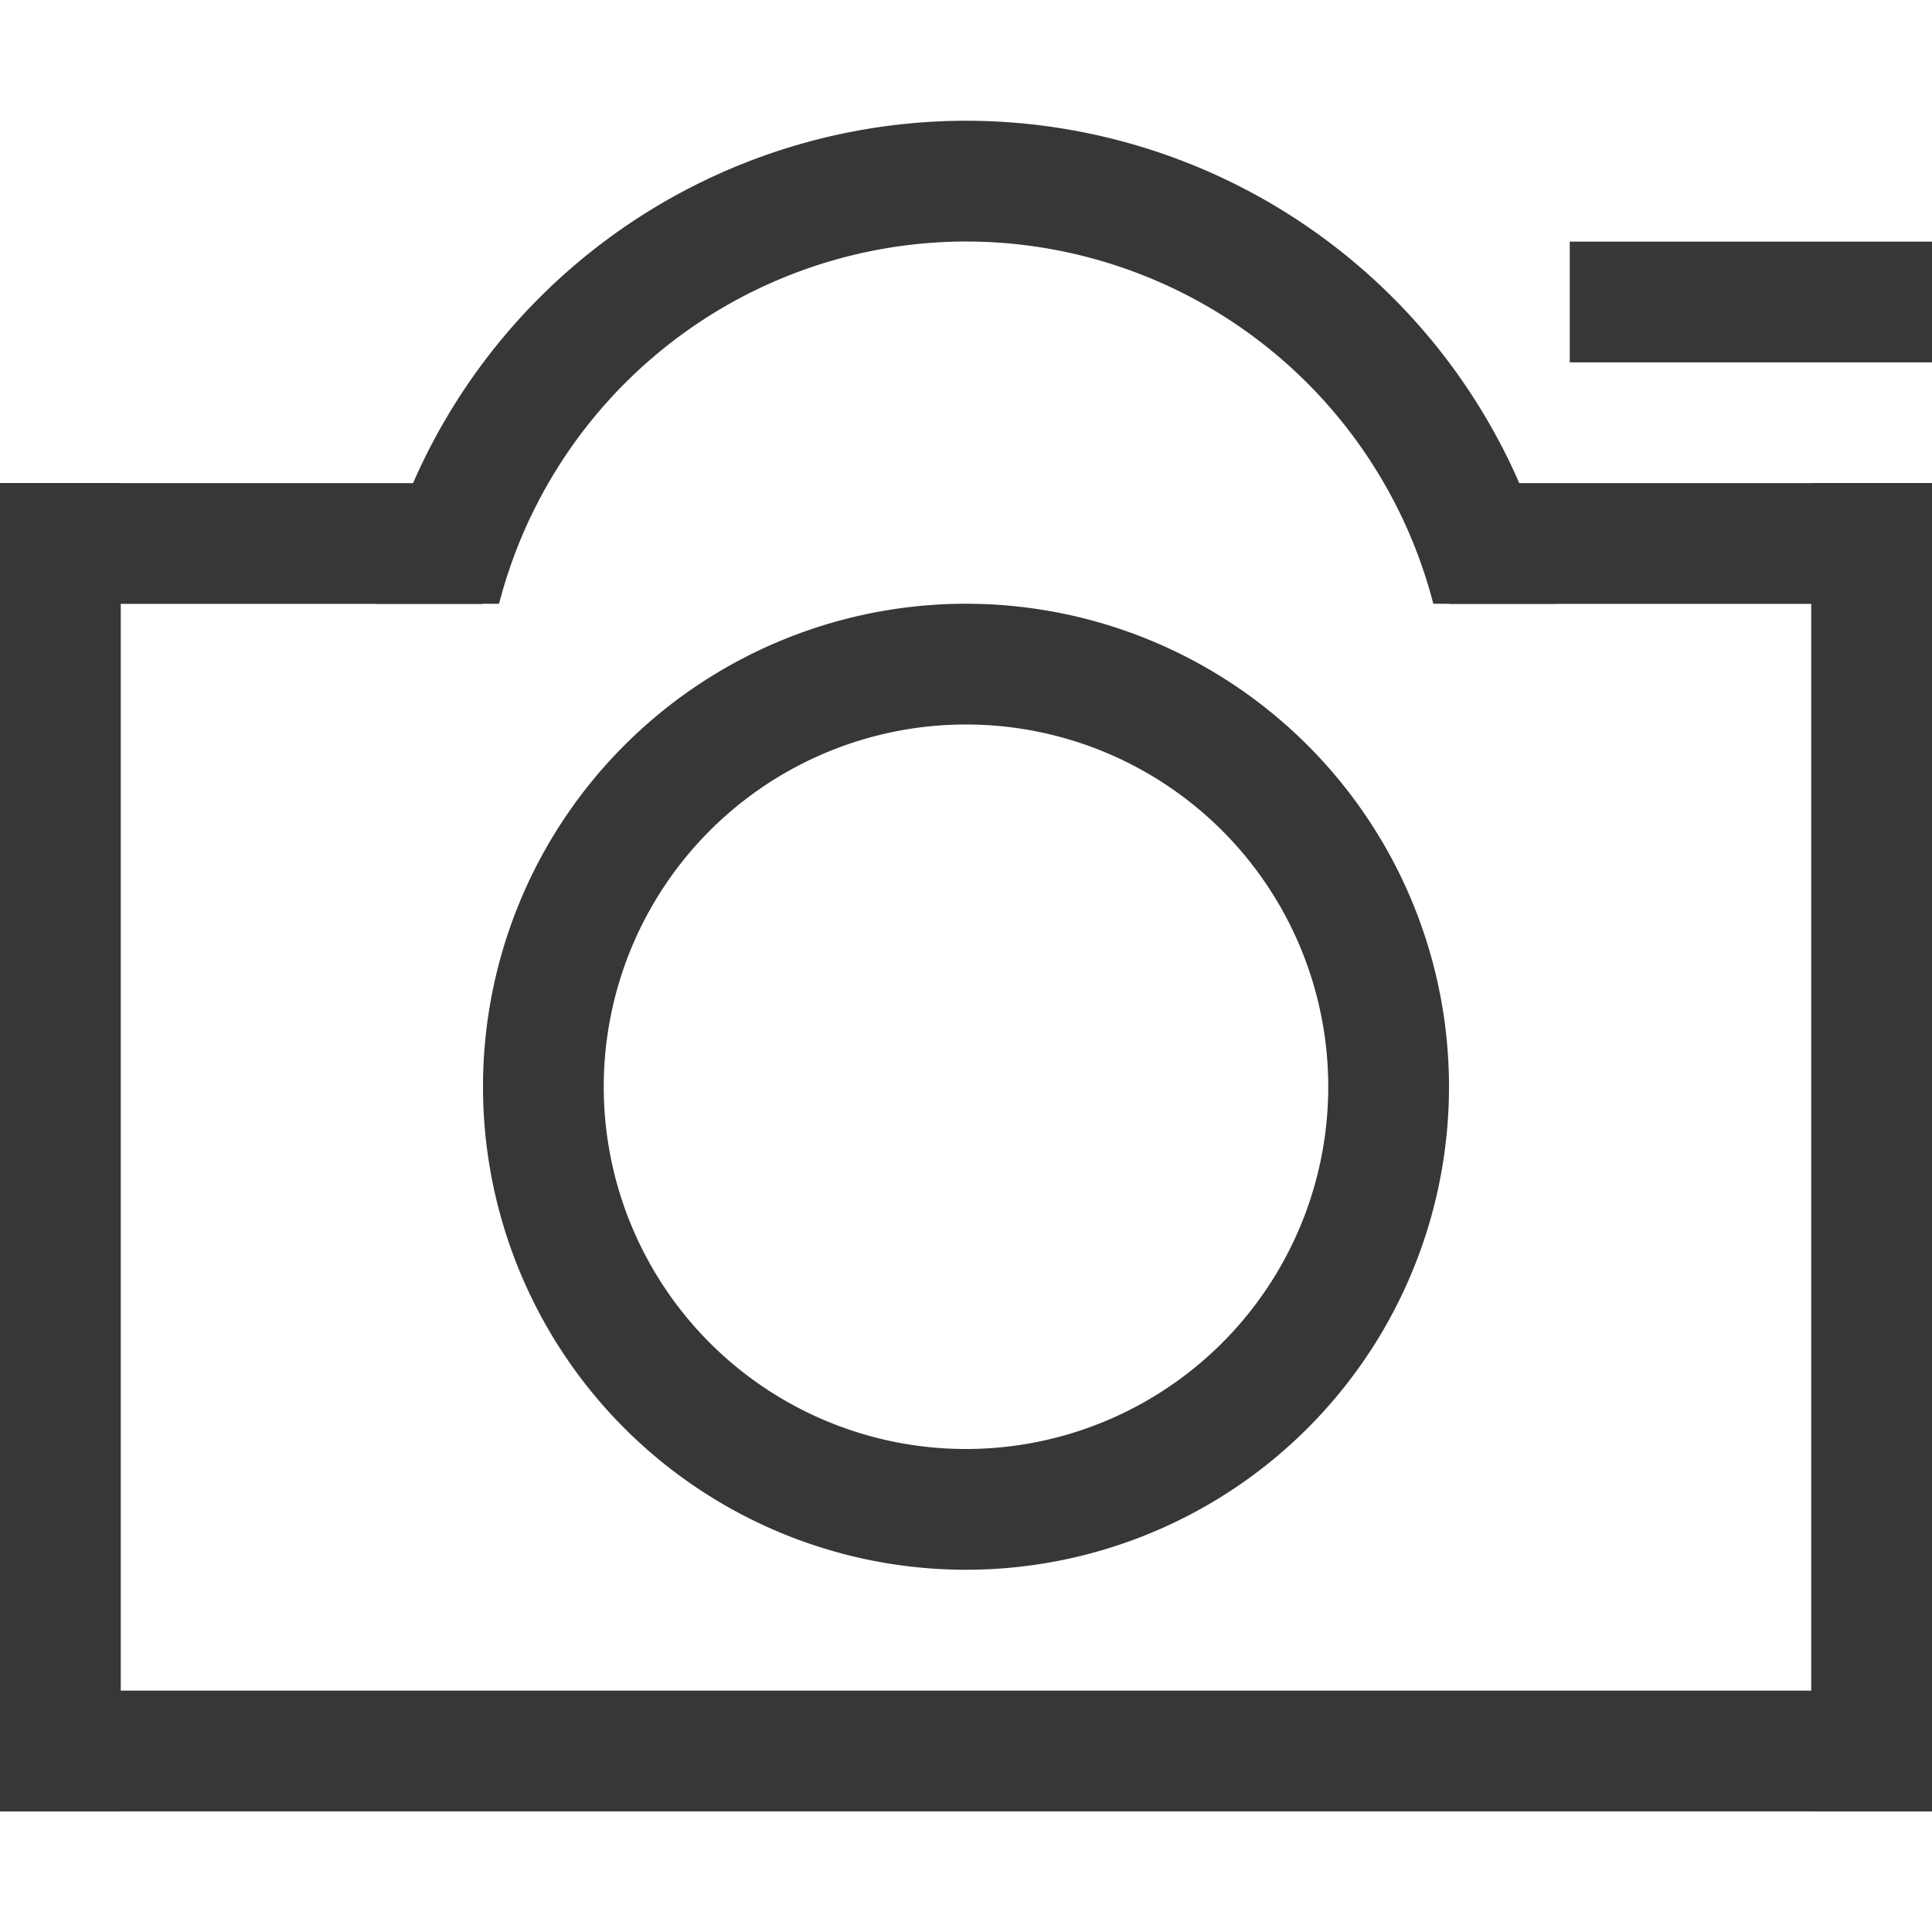
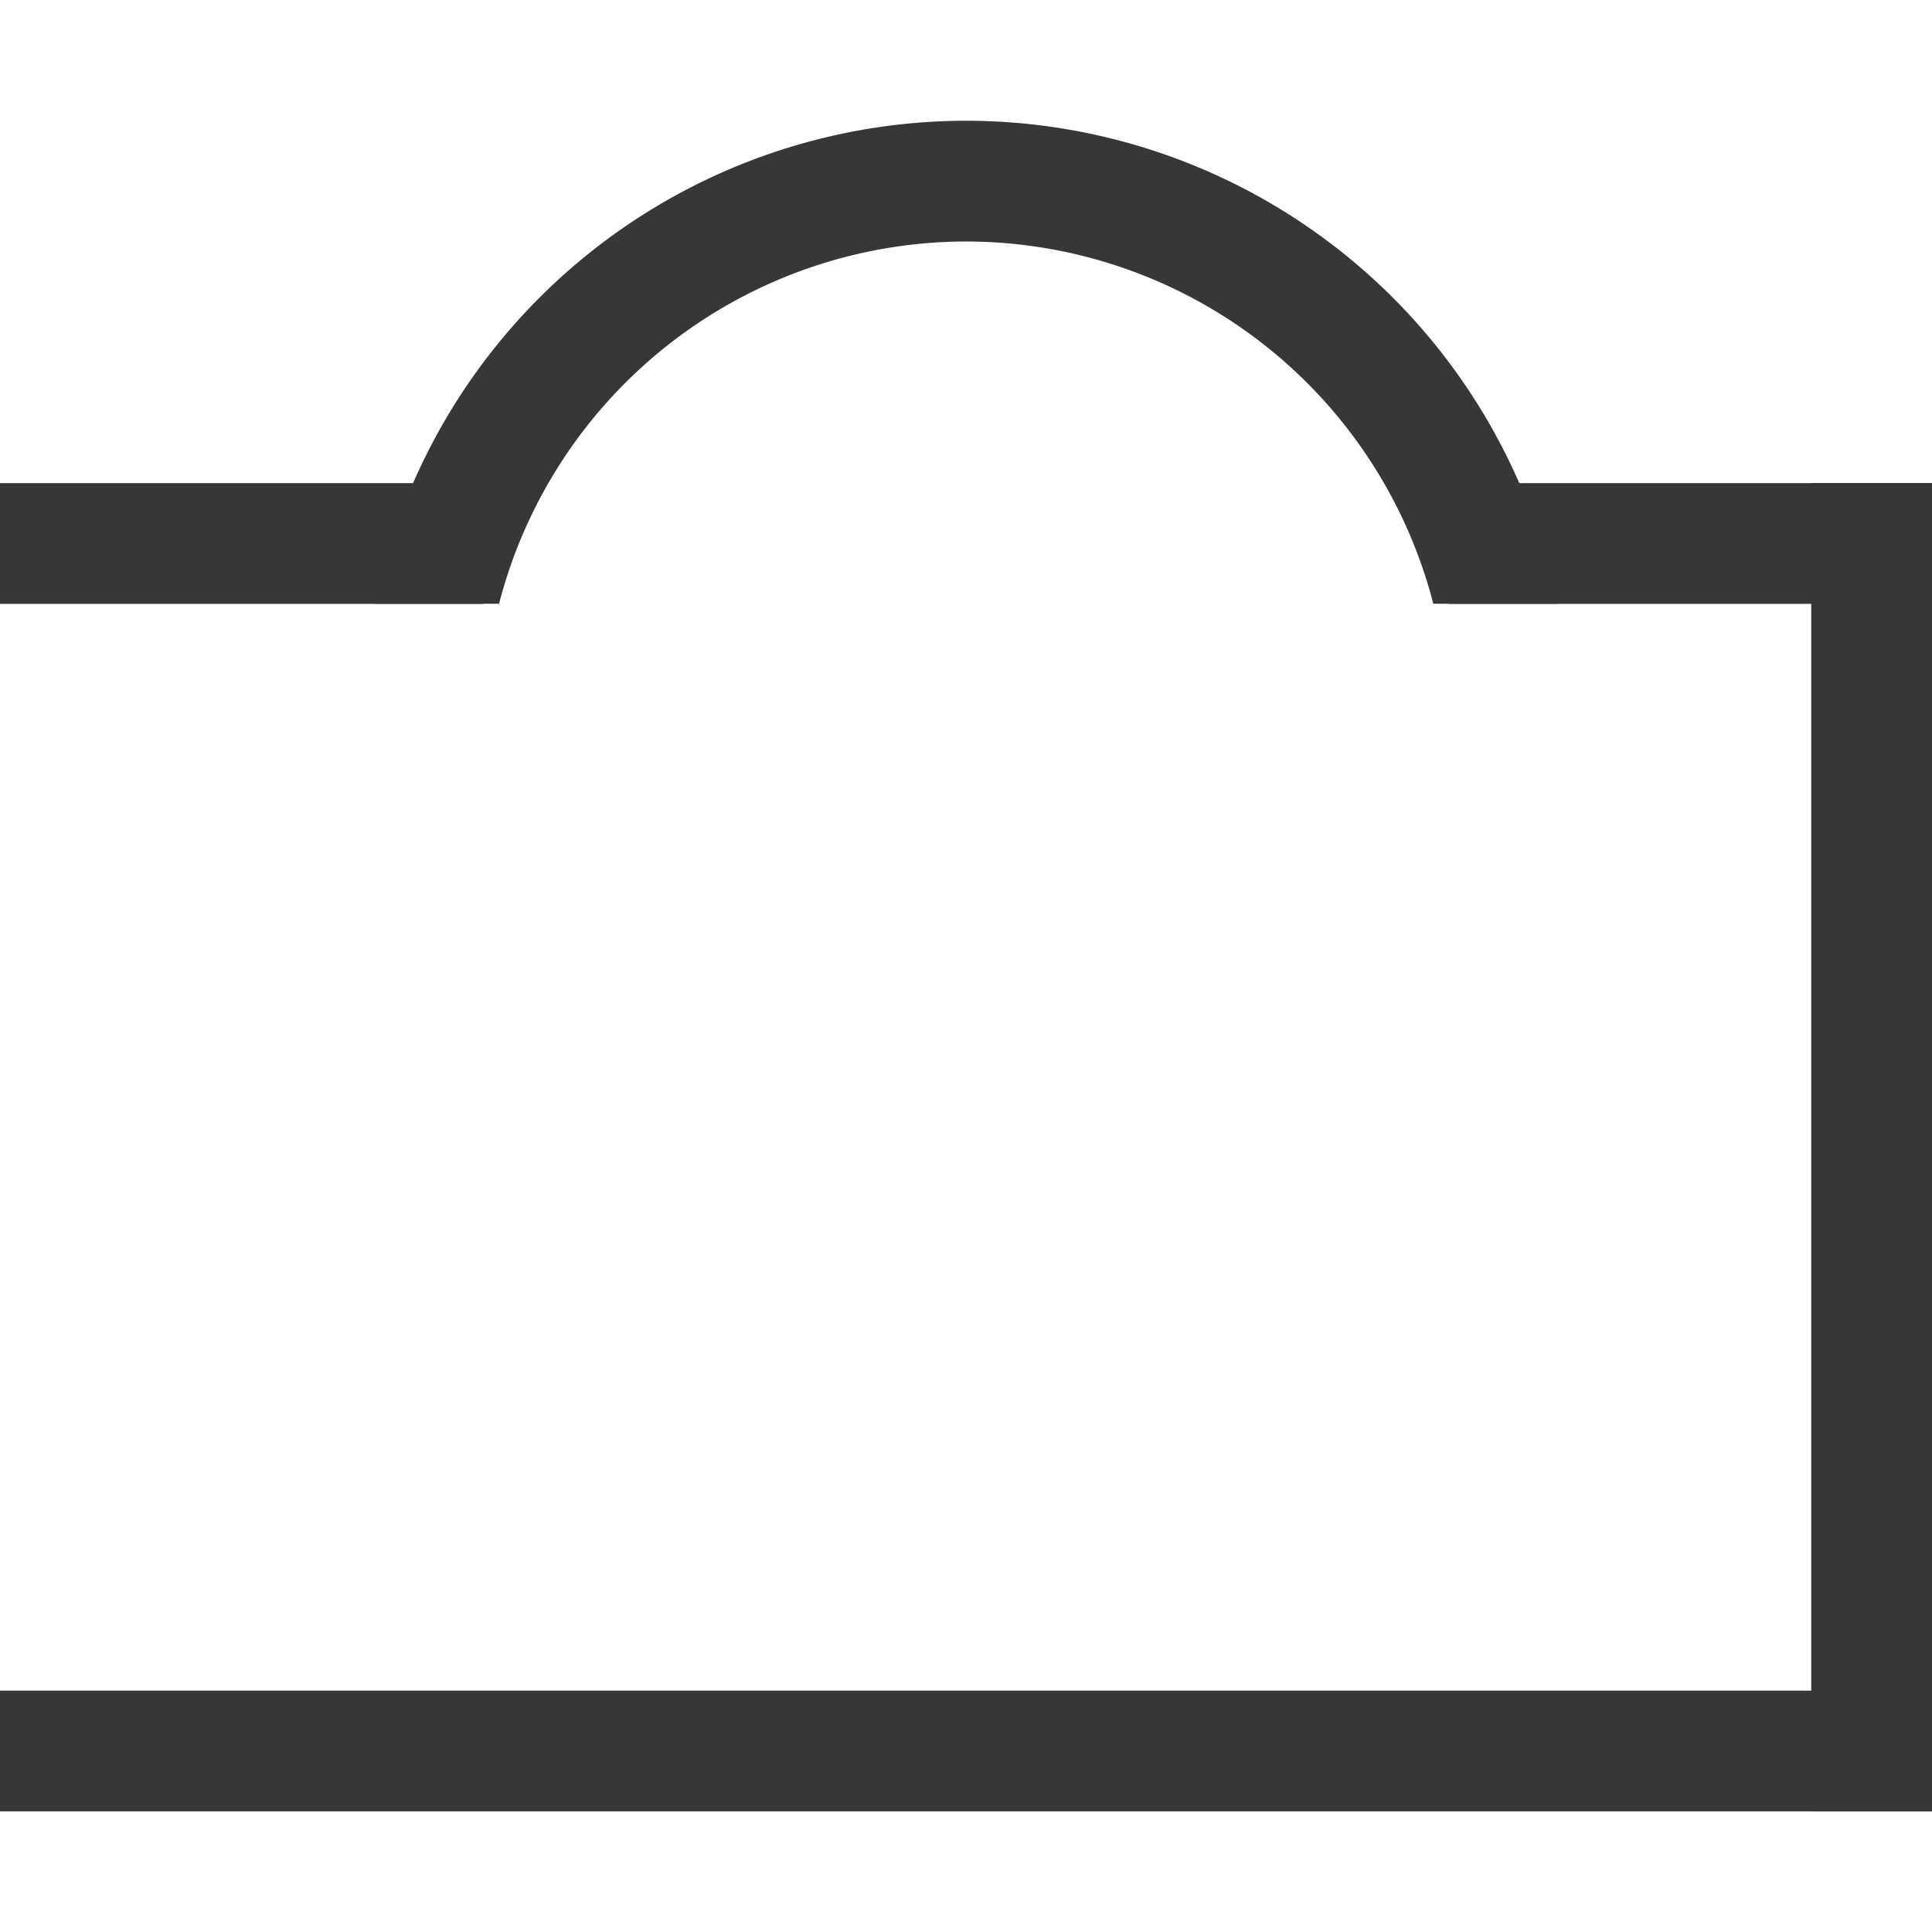
<svg xmlns="http://www.w3.org/2000/svg" width="800px" height="800px" viewBox="0 0 16 16" version="1.1" id="svg3049">
  <g transform="translate(-421.714 -531.79)" id="layer1">
-     <path id="path866" d="M429.714 536.79a4 4 0 0 0-4 4 4 4 0 0 0 4 4 4 4 0 0 0 4-4 4 4 0 0 0-4-4zm0 1a3 3 0 0 1 3 3 3 3 0 0 1-3 3 3 3 0 0 1-3-3 3 3 0 0 1 3-3z" style="opacity:1;vector-effect:none;fill:#373737;fill-opacity:1;stroke:none;stroke-width:5;stroke-linecap:butt;stroke-linejoin:miter;stroke-miterlimit:4;stroke-dasharray:none;stroke-dashoffset:0;stroke-opacity:1" />
    <rect y="545.791" x="421.714" height="1" width="16" id="rect871" style="opacity:1;vector-effect:none;fill:#373737;fill-opacity:1;stroke:none;stroke-width:5;stroke-linecap:butt;stroke-linejoin:miter;stroke-miterlimit:4;stroke-dasharray:none;stroke-dashoffset:0;stroke-opacity:1" />
-     <rect y="535.791" x="421.714" height="11" width="1" id="rect873" style="opacity:1;vector-effect:none;fill:#373737;fill-opacity:1;stroke:none;stroke-width:5;stroke-linecap:butt;stroke-linejoin:miter;stroke-miterlimit:4;stroke-dasharray:none;stroke-dashoffset:0;stroke-opacity:1" />
    <rect y="535.791" x="421.714" height="1" width="4" id="rect875" style="opacity:1;vector-effect:none;fill:#373737;fill-opacity:1;stroke:none;stroke-width:5;stroke-linecap:butt;stroke-linejoin:miter;stroke-miterlimit:4;stroke-dasharray:none;stroke-dashoffset:0;stroke-opacity:1" />
    <rect y="535.791" x="436.714" height="11" width="1" id="rect877" style="opacity:1;vector-effect:none;fill:#373737;fill-opacity:1;stroke:none;stroke-width:4.787;stroke-linecap:butt;stroke-linejoin:miter;stroke-miterlimit:4;stroke-dasharray:none;stroke-dashoffset:0;stroke-opacity:1" />
-     <rect y="533.791" x="434.714" height="1" width="3" id="rect879" style="opacity:1;vector-effect:none;fill:#373737;fill-opacity:1;stroke:none;stroke-width:5;stroke-linecap:butt;stroke-linejoin:miter;stroke-miterlimit:4;stroke-dasharray:none;stroke-dashoffset:0;stroke-opacity:1" />
    <path id="path883" transform="translate(421.714 531.79)" d="M8 1a5 5 0 0 0-4.895 4h1.028A4 4 0 0 1 8 2a4 4 0 0 1 3.87 3h1.028A5 5 0 0 0 8 1z" style="opacity:1;vector-effect:none;fill:#373737;fill-opacity:1;stroke:none;stroke-width:5;stroke-linecap:butt;stroke-linejoin:miter;stroke-miterlimit:4;stroke-dasharray:none;stroke-dashoffset:0;stroke-opacity:1" />
    <rect y="535.791" x="433.714" height="1" width="4" id="rect875-3" style="opacity:1;vector-effect:none;fill:#373737;fill-opacity:1;stroke:none;stroke-width:5;stroke-linecap:butt;stroke-linejoin:miter;stroke-miterlimit:4;stroke-dasharray:none;stroke-dashoffset:0;stroke-opacity:1" />
  </g>
</svg>